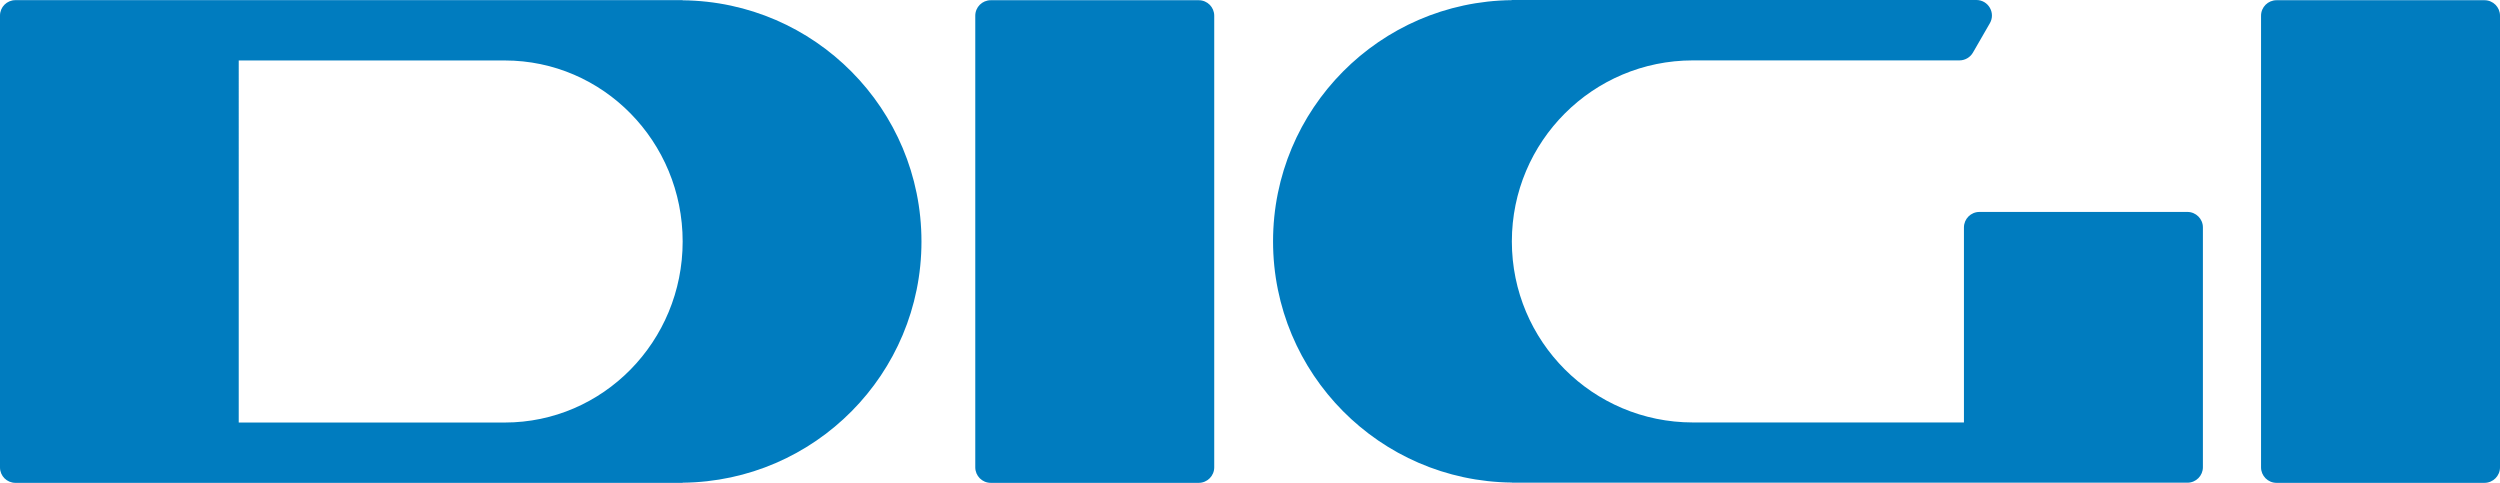
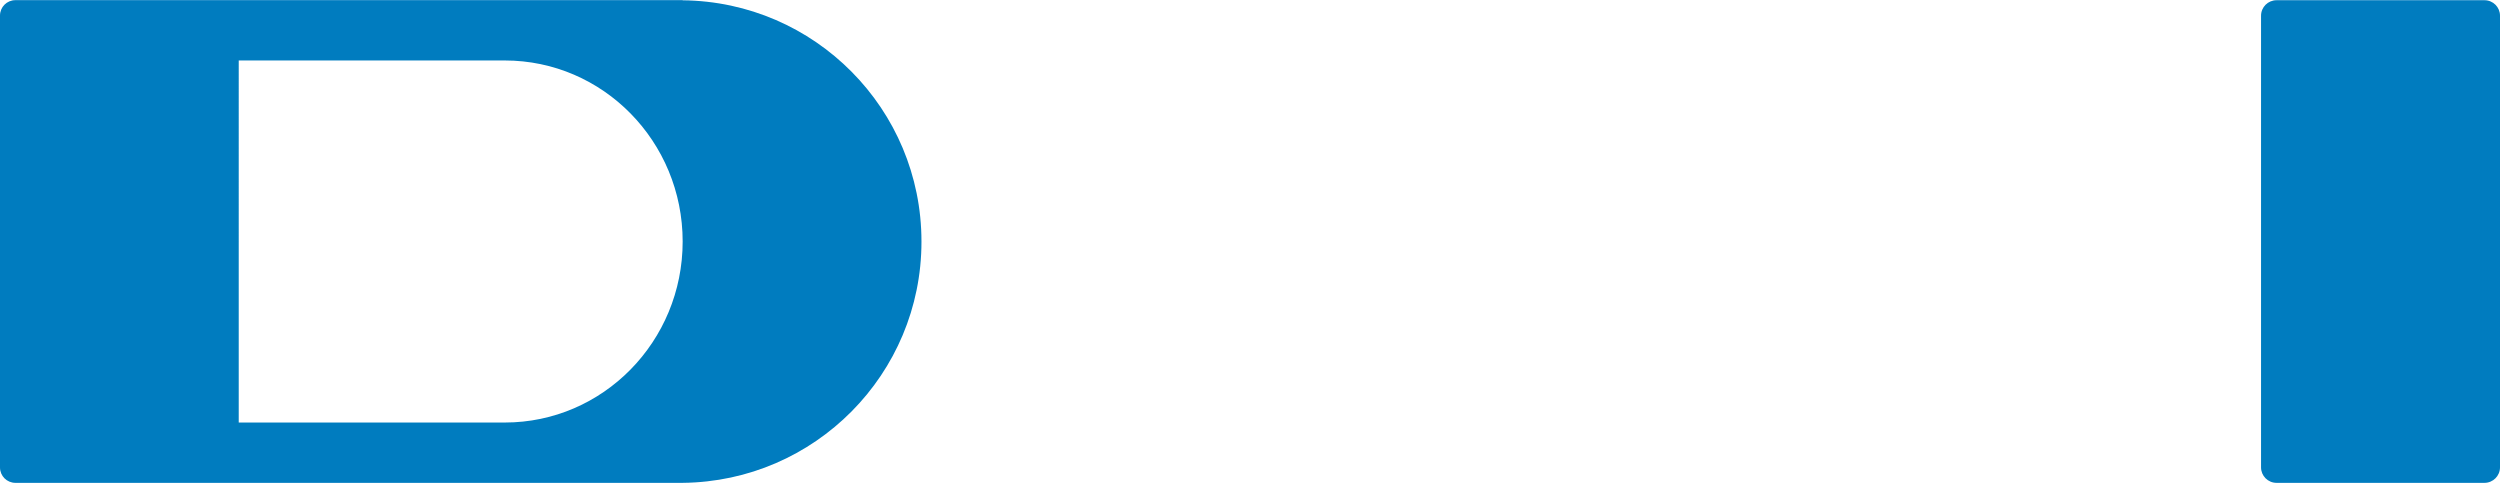
<svg xmlns="http://www.w3.org/2000/svg" id="Capa_2" viewBox="0 0 3340.6 645.2">
  <defs>
    <style>.cls-1{fill:#007cbf;fill-rule:evenodd;stroke-width:0px;}</style>
  </defs>
  <g id="Capa_1-2">
-     <path class="cls-1" d="m2922.9,283.2h-277.9c-11.5,0-20.7,9.3-20.7,20.7v260.6h-362.4c-133.5-.1-241.7-108.3-241.7-241.9s108.3-241.9,241.9-241.9h356.2c7.4,0,14.3-4,18-10.4l22.6-39.2c8-13.8-2-31.1-18-31.1h-620.7v.2c-176.5,1.9-319.1,145.4-319.1,322.3s142.6,320.5,319.1,322.3v.2h902.7c11.5,0,20.7-9.3,20.7-20.7v-320.5c0-11.3-9.3-20.6-20.7-20.6Z" />
-     <path class="cls-1" d="m1601.8,645.2h-277.9c-11.5,0-20.7-9.3-20.7-20.7V21c0-11.5,9.3-20.7,20.7-20.7h277.9c11.5,0,20.7,9.3,20.7,20.7v603.5c0,11.4-9.3,20.7-20.7,20.7Z" />
    <path class="cls-1" d="m3319.9,645.2h-277.9c-11.5,0-20.7-9.3-20.7-20.7V21c0-11.5,9.3-20.7,20.7-20.7h277.9c11.5,0,20.7,9.3,20.7,20.7v603.5c0,11.4-9.3,20.7-20.7,20.7Z" />
-     <path class="cls-1" d="m1231.3,322.7C1231.3,145.7,1088.7,2.2,912.2.4v-.2H20.6C9.2.2,0,9.4,0,20.8v603.8c0,11.4,9.2,20.6,20.6,20.6h891.6v-.2c176.5-1.8,319.1-145.3,319.1-322.3ZM674.5,80.8h0c131.3,0,237.7,108.3,237.7,241.9s-106.4,241.9-237.7,241.9h-355.5V80.8h355.5Z" />
+     <path class="cls-1" d="m1231.3,322.7C1231.3,145.7,1088.7,2.2,912.2.4v-.2H20.6C9.2.2,0,9.4,0,20.8v603.8c0,11.4,9.2,20.6,20.6,20.6h891.6c176.5-1.8,319.1-145.3,319.1-322.3ZM674.5,80.8h0c131.3,0,237.7,108.3,237.7,241.9s-106.4,241.9-237.7,241.9h-355.5V80.8h355.5Z" />
  </g>
</svg>